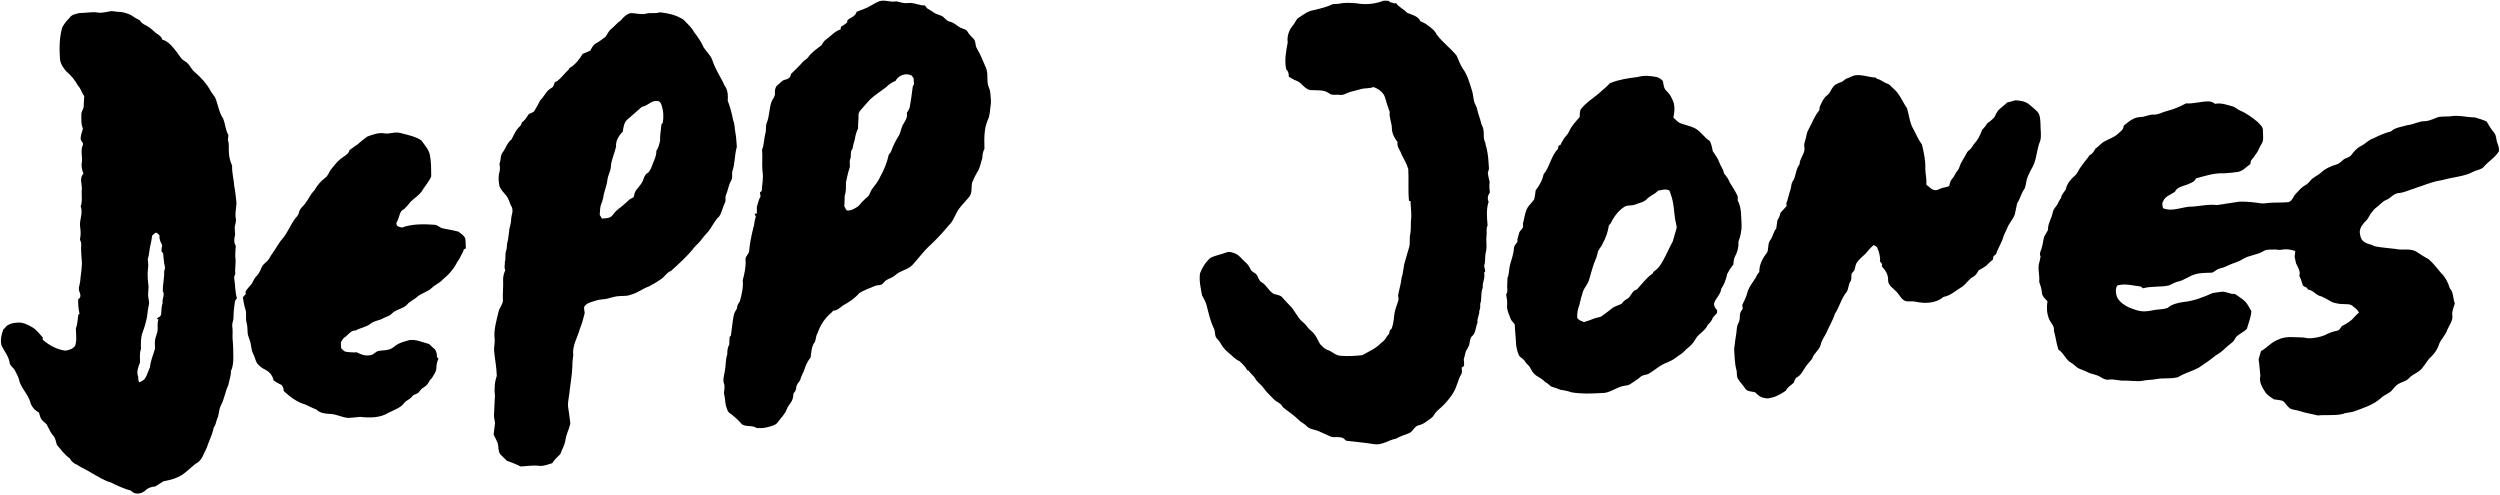
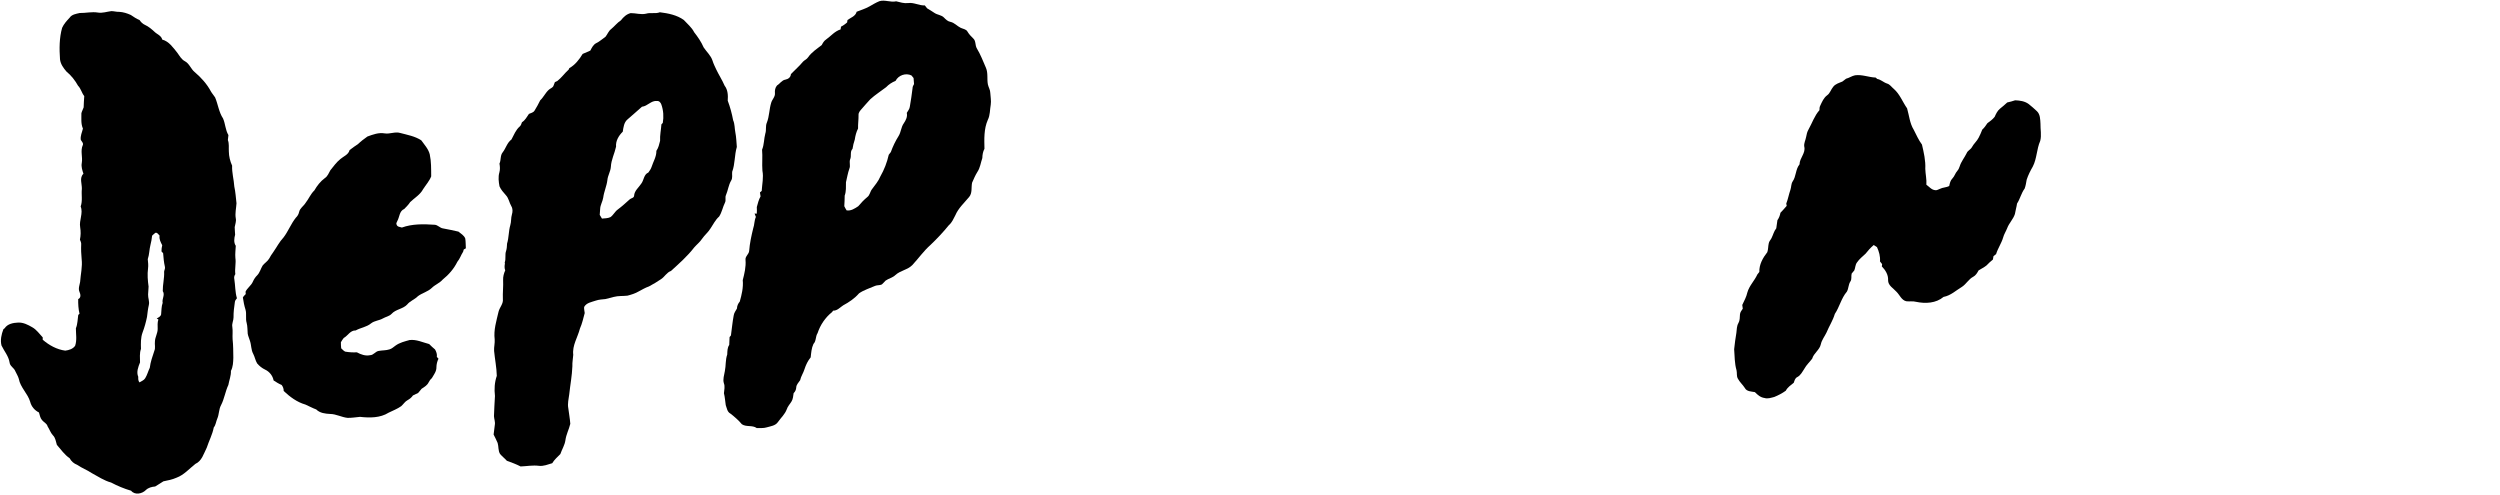
<svg xmlns="http://www.w3.org/2000/svg" width="2607pt" height="516pt" viewBox="0 0 2607 516" version="1.1">
  <g id="#000000ff">
    <path fill="#000000" opacity="1.00" d=" M 906.64 6.70 C 910.05 4.77 913.41 2.70 917.06 1.23 C 922.87 -0.52 928.66 2.74 934.52 1.37 C 938.58 2.37 942.67 3.69 946.92 3.20 C 952.97 2.31 958.38 5.93 964.41 5.65 C 965.19 6.64 965.99 7.65 966.78 8.66 C 969.40 10.16 971.92 11.82 974.45 13.47 C 977.52 15.59 981.73 15.55 984.40 18.35 C 986.28 20.29 988.28 22.29 991.08 22.79 C 995.31 23.66 998.10 27.26 1001.88 29.05 C 1004.24 30.16 1007.40 30.38 1008.84 32.87 C 1010.43 35.61 1012.59 37.92 1014.89 40.09 C 1017.87 42.75 1016.69 47.24 1018.64 50.45 C 1022.52 56.88 1025.22 63.92 1028.18 70.80 C 1030.50 76.30 1029.09 82.29 1030.15 87.99 C 1030.80 91.02 1032.66 93.73 1032.68 96.91 C 1032.87 100.96 1033.76 105.01 1033.16 109.06 C 1032.18 114.39 1032.61 120.03 1030.10 124.99 C 1025.91 134.47 1026.37 145.06 1026.59 155.17 C 1024.98 158.18 1024.47 161.41 1024.38 164.79 C 1022.68 169.62 1022.15 174.94 1019.24 179.26 C 1016.99 182.80 1015.40 186.71 1013.69 190.53 C 1012.65 195.45 1014.13 201.35 1010.55 205.48 C 1005.49 211.58 999.36 217.06 996.22 224.51 C 994.30 228.07 992.80 232.01 989.60 234.66 C 983.69 241.96 977.25 248.82 970.45 255.29 C 963.27 261.59 957.84 269.47 951.35 276.43 C 946.45 281.43 938.79 282.10 933.70 286.83 C 930.83 289.63 926.68 290.35 923.48 292.63 C 922.11 293.89 921.06 295.45 919.60 296.61 C 917.39 297.70 914.76 297.17 912.51 298.12 C 906.91 300.64 900.88 302.35 895.81 305.90 C 891.27 311.15 885.42 315.13 879.33 318.38 C 875.95 320.51 873.18 324.08 868.79 323.95 C 868.50 324.33 867.93 325.10 867.64 325.48 C 860.61 331.08 855.36 338.88 852.57 347.39 C 850.27 350.85 851.30 355.59 848.27 358.66 C 846.20 363.04 845.91 367.91 845.38 372.65 C 842.39 376.25 840.37 380.51 838.95 384.94 C 837.76 388.92 835.25 392.37 834.39 396.47 C 832.88 398.85 830.50 400.92 830.33 403.92 C 830.20 406.25 829.33 408.36 827.60 409.95 C 827.11 412.86 827.02 415.96 825.45 418.55 C 823.82 421.35 821.40 423.70 820.42 426.86 C 818.51 432.03 814.25 435.75 811.17 440.19 C 808.57 443.96 803.63 444.45 799.58 445.64 C 796.18 446.74 792.60 446.24 789.11 446.36 C 784.45 443.08 778.36 445.53 773.65 442.42 C 770.18 438.22 765.94 434.63 761.66 431.27 C 758.34 429.57 757.96 425.56 756.80 422.41 C 756.16 418.30 755.96 414.13 754.93 410.09 C 755.20 406.63 756.19 403.03 754.87 399.67 C 753.54 395.47 755.23 391.18 755.87 387.02 C 757.08 381.28 756.37 375.27 758.36 369.68 C 758.55 366.24 758.40 362.67 760.45 359.68 C 760.48 356.96 760.69 354.25 760.79 351.54 C 761.15 351.10 761.86 350.22 762.22 349.78 C 763.17 342.91 763.78 335.99 765.06 329.17 C 765.40 326.37 767.17 324.09 768.50 321.70 C 768.58 318.99 769.67 316.52 771.43 314.49 C 773.46 307.22 775.28 299.76 774.54 292.14 C 776.29 285.32 778.02 278.29 777.43 271.15 C 776.83 267.39 781.02 265.17 781.24 261.55 C 781.84 253.66 783.54 245.90 785.42 238.22 C 786.85 234.34 786.46 230.01 788.24 226.23 C 787.77 225.04 787.31 223.86 786.86 222.67 C 787.43 222.70 788.59 222.77 789.16 222.80 C 789.28 220.52 789.36 218.23 789.19 215.95 C 790.22 212.14 791.16 208.27 793.11 204.81 C 792.87 203.43 792.66 202.06 792.47 200.68 C 792.93 200.29 793.85 199.49 794.31 199.09 C 794.70 192.08 796.42 185.04 795.05 178.03 C 794.49 170.73 795.34 163.40 794.69 156.09 C 796.93 150.72 796.56 144.76 798.09 139.21 C 799.36 135.51 798.03 131.44 799.70 127.82 C 802.32 121.19 802.09 113.93 804.19 107.17 C 805.15 103.67 808.49 100.96 808.11 97.11 C 807.83 94.21 808.37 91.33 810.31 89.08 C 813.39 87.24 815.23 83.63 819.02 83.03 C 822.06 82.48 824.58 80.50 824.77 77.24 C 828.95 72.90 833.57 68.98 837.38 64.30 C 838.98 62.64 841.33 61.82 842.61 59.82 C 846.29 54.45 851.86 50.96 856.89 47.01 C 858.02 44.86 859.23 42.65 861.32 41.28 C 866.42 37.70 870.39 32.54 876.56 30.67 C 876.70 29.71 876.85 28.75 877.01 27.79 C 879.33 26.66 881.41 25.12 883.37 23.43 C 883.46 22.79 883.66 21.51 883.76 20.87 C 887.25 18.29 892.13 16.97 893.31 12.25 C 897.77 10.46 902.44 9.10 906.64 6.70 M 933.90 84.31 C 930.17 85.85 926.78 88.04 923.99 90.96 C 918.52 95.17 912.62 98.85 907.52 103.53 C 904.38 106.72 901.63 110.24 898.61 113.53 C 897.01 115.35 895.10 117.34 895.29 119.96 C 895.38 124.66 894.64 129.33 894.78 134.03 C 892.92 137.64 891.95 141.59 891.35 145.58 C 890.29 148.71 889.47 151.92 889.02 155.19 C 886.03 158.33 888.20 162.64 886.48 166.25 C 885.41 169.37 887.09 172.77 885.73 175.84 C 884.07 180.44 883.33 185.31 882.18 190.05 C 882.08 194.72 882.51 199.51 880.84 203.99 C 880.92 207.67 880.56 211.34 880.43 215.01 C 881.07 216.54 882.00 217.93 882.85 219.37 C 887.38 220.14 891.42 217.43 895.01 215.03 C 897.87 211.59 900.97 208.35 904.43 205.49 C 907.16 203.48 907.29 199.77 909.35 197.25 C 912.44 193.01 915.95 189.03 917.97 184.11 C 922.02 177.03 925.00 169.39 926.78 161.42 C 927.49 160.45 928.22 159.50 928.97 158.54 C 931.05 152.71 933.75 147.08 937.05 141.84 C 939.62 137.76 939.60 132.57 942.44 128.63 C 944.61 125.43 946.51 121.72 945.59 117.73 C 946.80 115.58 948.58 113.59 948.80 111.02 C 949.79 104.71 950.95 98.41 951.60 92.05 C 951.59 90.43 952.35 89.01 953.16 87.66 C 953.01 85.55 952.82 83.46 952.67 81.36 C 951.91 80.46 951.18 79.57 950.46 78.67 C 944.53 75.76 936.87 78.46 933.90 84.31 Z" />
-     <path fill="#000000" opacity="1.00" d=" M 1414.49 3.42 C 1424.06 5.22 1433.98 4.18 1443.05 0.67 C 1444.65 0.71 1446.27 0.77 1447.91 0.83 C 1448.34 1.18 1449.20 1.88 1449.63 2.23 C 1451.22 2.67 1452.82 3.14 1454.42 3.62 C 1454.76 3.51 1455.43 3.30 1455.76 3.19 C 1458.77 7.54 1463.87 9.52 1467.37 13.38 C 1472.36 15.40 1478.81 16.75 1481.22 22.18 C 1483.56 23.26 1486.02 24.17 1488.06 25.81 C 1491.83 28.73 1496.16 31.43 1498.15 35.98 C 1504.16 44.16 1512.65 50.10 1518.95 58.02 C 1521.09 62.53 1522.59 67.38 1525.40 71.56 C 1530.43 78.45 1532.59 86.85 1535.09 94.87 C 1536.65 99.59 1536.13 104.87 1538.62 109.29 C 1540.78 113.09 1540.89 117.58 1542.55 121.57 C 1543.96 124.87 1544.13 128.58 1545.83 131.79 C 1548.58 137.12 1545.86 143.53 1548.88 148.74 C 1549.13 150.65 1549.52 152.56 1550.18 154.39 C 1551.93 161.43 1552.23 168.70 1552.72 175.91 C 1552.26 177.43 1551.85 178.95 1551.49 180.49 C 1552.10 183.50 1552.43 186.58 1553.41 189.50 C 1552.93 193.16 1553.06 196.86 1553.68 200.49 C 1551.71 203.50 1550.62 206.92 1552.35 210.34 C 1549.71 218.29 1550.56 226.93 1551.26 235.14 C 1549.50 238.52 1550.68 242.36 1550.16 245.97 C 1549.38 251.42 1550.94 256.96 1549.54 262.37 C 1548.23 267.22 1549.31 272.39 1547.65 277.15 C 1548.01 279.07 1548.42 280.99 1548.83 282.91 C 1548.53 283.31 1547.91 284.11 1547.61 284.51 C 1549.02 289.84 1545.59 294.77 1546.22 300.09 C 1543.76 305.49 1545.56 311.51 1543.54 316.99 C 1543.68 319.44 1543.71 321.92 1542.60 324.17 C 1542.90 328.41 1539.98 332.12 1540.78 336.36 C 1538.57 341.29 1539.11 347.81 1534.31 351.23 C 1533.27 353.35 1532.58 355.62 1532.42 357.99 C 1532.16 361.79 1528.83 364.41 1528.11 368.07 C 1527.60 370.25 1527.10 372.44 1526.42 374.58 C 1526.80 376.90 1526.84 379.25 1526.69 381.60 C 1525.86 382.16 1525.06 382.74 1524.27 383.31 C 1524.21 385.71 1525.16 388.40 1523.62 390.51 C 1520.18 396.30 1519.37 403.23 1515.81 408.97 C 1513.12 413.71 1509.54 417.85 1505.88 421.87 C 1502.56 425.52 1498.05 428.08 1495.53 432.44 C 1493.83 435.76 1490.31 437.33 1487.52 439.54 C 1485.16 441.41 1482.44 442.76 1479.52 443.46 C 1474.60 444.39 1473.46 450.55 1468.79 451.97 C 1464.38 453.57 1459.93 455.04 1455.88 457.42 C 1448.03 458.76 1441.25 464.54 1432.96 463.17 C 1423.69 461.67 1414.33 460.81 1405.00 459.77 C 1403.33 459.84 1402.42 458.37 1401.41 457.34 C 1396.83 454.30 1391.13 457.29 1386.48 454.75 C 1382.73 453.08 1378.98 451.43 1375.27 449.69 C 1371.12 447.81 1365.89 447.90 1362.62 444.39 C 1359.99 441.58 1356.26 440.17 1353.67 437.32 C 1348.89 432.48 1343.01 429.00 1337.82 424.66 C 1336.01 420.33 1330.92 419.30 1327.96 416.01 C 1324.43 412.20 1320.45 408.80 1317.57 404.45 C 1315.03 400.92 1311.04 398.65 1308.99 394.75 C 1307.23 391.62 1304.10 389.61 1302.16 386.61 C 1301.76 386.44 1300.96 386.12 1300.56 385.95 C 1298.62 382.23 1295.53 379.40 1292.53 376.57 C 1287.88 374.88 1284.93 370.76 1281.14 367.86 C 1279.17 366.38 1277.49 364.57 1275.94 362.68 C 1273.53 359.75 1272.17 356.08 1269.41 353.45 C 1266.35 350.82 1267.51 346.33 1266.08 342.96 C 1262.23 335.27 1260.36 326.80 1258.29 318.51 C 1257.30 314.74 1255.37 311.38 1253.51 308.01 C 1252.14 300.45 1250.25 292.78 1251.37 285.06 C 1253.62 278.81 1257.42 273.11 1262.43 268.72 C 1267.64 266.30 1273.39 265.36 1278.75 263.31 C 1281.91 261.94 1285.38 263.27 1288.37 264.52 C 1292.67 266.27 1295.07 270.51 1298.59 273.31 C 1301.08 275.34 1302.75 278.11 1304.17 280.95 C 1305.50 283.85 1309.26 284.37 1310.81 287.12 C 1312.33 289.56 1312.90 292.84 1315.59 294.36 C 1320.53 297.02 1322.57 302.76 1327.20 305.77 C 1330.36 307.80 1334.99 307.18 1337.43 310.38 C 1340.56 314.30 1344.35 317.63 1347.61 321.44 C 1350.57 325.48 1353.02 329.91 1356.23 333.78 C 1358.75 335.92 1361.36 338.01 1363.22 340.81 C 1365.50 344.17 1369.36 346.08 1371.45 349.61 C 1373.47 352.44 1374.69 355.75 1376.49 358.71 C 1378.96 361.22 1381.40 364.10 1384.93 365.11 C 1389.42 366.72 1392.89 370.80 1397.91 370.99 C 1405.46 371.67 1413.12 371.19 1420.65 370.37 C 1427.26 366.56 1434.56 363.55 1439.92 357.94 C 1442.79 355.88 1445.17 353.31 1446.66 350.08 C 1448.73 348.87 1448.92 346.46 1449.36 344.34 C 1449.79 343.99 1450.66 343.29 1451.09 342.93 C 1452.90 338.51 1453.40 333.73 1453.85 329.02 C 1454.31 323.85 1456.34 319.03 1457.95 314.15 C 1458.81 312.15 1458.15 310.00 1457.94 307.94 C 1459.07 301.74 1461.02 295.71 1461.62 289.41 C 1463.62 283.83 1463.32 277.78 1465.29 272.19 C 1466.66 267.52 1467.87 262.81 1469.36 258.19 C 1470.79 253.74 1469.55 249.00 1470.52 244.48 C 1471.63 239.69 1470.97 234.76 1471.37 229.90 C 1472.32 223.28 1470.99 216.65 1470.95 210.00 C 1470.53 209.83 1469.69 209.47 1469.27 209.29 C 1468.22 198.33 1469.15 187.32 1468.56 176.36 C 1467.03 170.83 1463.94 165.93 1461.41 160.84 C 1460.26 156.49 1456.22 152.98 1457.40 148.16 C 1454.17 144.08 1451.55 139.24 1451.45 133.92 C 1451.48 128.06 1448.33 122.62 1449.21 116.72 C 1447.37 111.78 1445.67 106.79 1444.34 101.69 C 1442.60 96.12 1437.46 92.63 1432.22 90.75 C 1428.21 92.51 1423.71 91.66 1419.58 92.82 C 1415.63 93.83 1411.68 94.80 1407.79 95.93 C 1404.20 97.00 1400.92 99.57 1396.99 98.94 C 1393.27 98.32 1388.86 99.95 1385.80 97.19 C 1380.15 93.11 1372.68 94.49 1366.16 93.90 C 1360.21 92.69 1357.53 86.24 1352.01 84.22 C 1349.16 83.14 1346.55 81.56 1343.96 80.00 C 1343.92 77.21 1343.68 74.33 1341.33 72.46 C 1339.20 63.16 1341.08 53.55 1342.82 44.34 C 1341.85 37.68 1344.28 30.79 1348.78 25.85 C 1350.77 23.48 1351.50 20.06 1354.33 18.41 C 1359.19 15.30 1363.92 11.42 1369.82 10.59 C 1376.54 8.94 1383.41 7.51 1389.63 4.38 C 1392.05 3.94 1394.58 4.32 1397.03 3.79 C 1402.75 2.46 1408.68 3.09 1414.49 3.42 Z" />
    <path fill="#000000" opacity="1.00" d=" M 102.05 13.09 C 106.82 13.90 111.44 12.16 116.12 11.59 C 118.89 11.60 121.60 12.50 124.39 12.36 C 128.57 12.59 132.65 13.88 136.43 15.62 C 139.36 17.58 142.25 19.62 145.55 20.93 C 146.94 23.07 148.80 24.90 151.16 25.95 C 154.86 27.61 157.95 30.27 160.92 32.98 C 163.71 35.80 168.15 36.98 169.19 41.28 C 176.28 43.20 180.57 49.66 184.93 55.06 C 187.29 58.28 189.25 62.10 192.99 63.95 C 197.54 66.44 199.04 71.92 202.96 75.10 C 209.62 80.78 215.66 87.38 219.82 95.14 C 221.08 97.46 222.95 99.37 224.33 101.62 C 227.37 108.82 228.20 116.93 232.59 123.53 C 235.05 129.11 235.00 135.58 238.20 140.88 C 238.00 142.61 237.80 144.33 237.63 146.06 C 239.12 149.87 238.39 154.01 238.64 158.00 C 238.71 163.09 239.97 168.14 242.06 172.77 C 241.72 180.11 243.89 187.21 244.33 194.50 C 245.61 200.26 245.93 206.14 246.62 211.98 C 246.32 217.23 244.93 222.46 245.88 227.73 C 246.54 230.86 245.21 233.84 244.74 236.87 C 244.78 239.50 245.08 242.12 245.18 244.75 C 244.18 248.45 243.58 252.98 245.87 256.34 C 245.69 260.52 245.07 264.69 245.45 268.87 C 246.30 274.54 244.63 280.18 245.40 285.86 C 244.34 287.41 243.88 289.25 244.35 291.11 C 245.42 297.72 245.12 304.55 247.07 311.01 C 246.19 312.22 245.01 313.36 244.92 314.96 C 244.13 320.26 243.44 325.60 243.53 330.97 C 243.55 334.33 241.60 337.48 242.27 340.88 C 242.92 345.17 242.27 349.49 242.56 353.80 C 243.28 360.18 243.20 366.62 243.32 373.04 C 243.16 377.68 243.02 382.56 240.81 386.77 C 241.03 391.80 238.98 396.52 238.14 401.41 C 234.90 408.24 233.97 415.89 230.45 422.61 C 228.11 426.93 228.56 432.09 226.58 436.53 C 225.23 439.57 225.09 443.11 222.91 445.76 C 221.56 453.11 217.89 459.74 215.61 466.81 C 212.47 472.92 210.54 480.71 203.72 483.77 C 197.36 488.77 191.85 495.28 184.05 498.15 C 179.71 500.10 175.03 501.01 170.39 501.93 C 167.63 503.87 164.63 505.44 161.82 507.32 C 158.28 507.61 154.68 508.50 152.06 511.06 C 148.13 515.02 140.59 516.52 136.71 511.72 C 129.49 509.62 122.50 506.70 115.86 503.19 C 108.55 501.19 102.23 496.90 95.64 493.32 C 90.82 490.06 85.30 488.09 80.52 484.75 C 77.10 483.41 74.31 481.13 72.63 477.83 C 67.21 474.21 63.54 468.71 59.30 463.89 C 58.19 460.47 57.90 456.50 55.14 453.89 C 52.68 451.21 51.60 447.64 49.64 444.62 C 48.87 441.51 45.64 440.39 43.82 438.06 C 41.90 435.84 41.45 432.84 40.63 430.13 C 36.10 427.93 32.67 423.85 31.46 418.94 C 28.89 410.31 21.26 404.08 19.62 395.09 C 18.86 392.21 17.14 389.73 15.94 387.04 C 14.65 383.55 10.43 381.96 10.00 378.06 C 9.00 371.37 4.38 366.22 1.57 360.29 C 0.13 354.60 1.48 348.70 3.53 343.34 C 3.86 343.08 4.53 342.56 4.86 342.30 C 7.91 337.61 13.88 336.61 19.04 336.37 C 24.32 336.17 29.14 338.66 33.58 341.23 C 38.12 343.73 41.03 348.16 44.55 351.81 C 44.55 352.42 44.54 353.64 44.53 354.25 C 51.16 360.00 59.26 364.49 68.05 365.64 C 71.83 365.19 76.17 363.88 78.37 360.51 C 80.37 354.65 79.14 348.36 79.14 342.32 C 80.99 337.91 80.86 333.04 81.59 328.39 C 81.92 328.09 82.58 327.49 82.91 327.19 C 81.73 322.19 81.44 317.02 81.55 311.91 C 84.75 310.43 84.01 306.93 82.87 304.30 C 81.39 300.87 83.01 297.37 83.55 293.96 C 84.08 286.02 86.10 278.13 85.14 270.14 C 84.67 265.10 84.43 260.04 84.66 254.98 C 84.89 253.15 83.98 251.51 83.36 249.87 C 84.27 245.63 84.32 241.30 83.61 237.03 C 82.30 229.73 86.99 222.43 84.12 215.30 C 86.29 209.37 84.70 203.11 85.36 197.00 C 85.57 191.76 82.57 185.38 87.01 181.19 C 85.83 177.55 84.52 173.79 85.29 169.92 C 86.39 163.74 83.62 157.23 86.33 151.34 C 87.32 149.26 85.15 147.56 84.26 145.88 C 83.62 141.72 85.57 137.99 86.48 134.10 C 84.22 128.98 84.96 123.50 84.88 118.09 C 85.38 115.95 86.56 114.06 87.23 111.98 C 87.32 108.05 87.61 104.14 87.87 100.21 C 85.17 96.94 84.48 92.53 81.45 89.50 C 78.32 83.89 74.30 78.69 69.30 74.61 C 66.15 70.94 63.17 66.85 62.58 61.90 C 61.81 50.93 61.78 39.73 64.76 29.06 C 66.55 25.03 69.55 21.71 72.55 18.54 C 74.85 15.02 79.31 14.45 83.09 13.57 C 89.42 13.68 95.74 12.04 102.05 13.09 M 158.62 245.76 C 158.26 248.99 157.76 252.21 156.90 255.36 C 155.65 260.26 155.77 265.42 154.09 270.22 C 154.41 273.43 154.82 276.68 154.38 279.90 C 153.54 286.19 154.06 292.59 154.94 298.85 C 154.84 301.60 154.54 304.33 154.43 307.08 C 154.29 310.71 156.05 314.27 155.24 317.90 C 154.25 322.03 153.84 326.26 153.30 330.47 C 152.17 335.98 150.69 341.43 148.68 346.68 C 146.63 352.17 146.86 358.11 147.00 363.83 C 145.37 368.40 146.01 373.20 146.02 377.92 C 144.15 382.65 142.01 387.92 144.17 392.95 C 144.11 394.98 144.03 397.12 145.45 398.77 C 147.49 397.43 150.10 396.62 151.41 394.41 C 153.53 391.03 154.44 387.08 156.20 383.51 C 156.93 377.42 159.01 371.61 160.95 365.82 C 162.33 362.73 161.13 359.31 161.56 356.08 C 161.68 351.52 164.49 347.52 164.43 342.93 C 164.40 339.65 164.05 336.31 165.17 333.16 C 164.72 332.88 163.83 332.33 163.39 332.05 C 165.28 331.13 167.45 330.11 168.01 327.87 C 168.46 323.84 168.22 319.69 169.62 315.82 C 168.66 311.61 172.38 307.52 169.73 303.57 C 169.62 296.75 171.52 290.07 171.14 283.26 C 171.36 281.54 172.50 279.86 171.94 278.10 C 170.88 273.49 170.46 268.75 170.11 264.04 C 169.68 263.57 168.82 262.63 168.40 262.16 C 168.40 259.98 168.62 257.81 169.17 255.71 C 167.58 252.58 165.76 249.35 166.43 245.69 C 165.13 244.52 164.11 242.21 162.00 242.79 C 160.79 243.69 159.72 244.74 158.62 245.76 Z" />
    <path fill="#000000" opacity="1.00" d=" M 673.81 14.25 C 678.50 12.80 683.48 14.63 688.10 12.79 C 696.75 13.87 705.82 15.62 713.06 20.82 C 716.81 24.95 721.31 28.51 723.86 33.59 C 727.71 38.51 731.27 43.69 733.77 49.44 C 736.80 54.01 741.23 57.79 742.98 63.15 C 743.98 66.38 745.46 69.42 746.91 72.46 C 749.63 78.19 753.13 83.48 755.62 89.32 C 759.08 93.78 759.27 99.59 758.88 104.98 C 761.39 111.62 763.22 118.45 764.53 125.42 C 766.30 129.39 765.97 133.87 766.82 138.07 C 767.83 143.07 767.92 148.18 768.37 153.25 C 765.82 161.71 766.63 170.85 763.51 179.16 C 763.18 182.20 764.19 185.47 762.47 188.25 C 759.68 192.94 759.20 198.44 757.06 203.39 C 755.84 205.86 757.31 208.77 756.04 211.20 C 753.66 215.95 752.84 221.40 749.87 225.85 C 746.02 229.20 743.86 233.87 741.05 238.02 C 738.60 242.14 734.74 245.14 732.06 249.09 C 729.83 252.48 726.59 254.98 723.94 258.01 C 716.88 267.17 708.20 274.79 699.70 282.55 C 695.18 284.11 693.12 288.71 689.24 291.17 C 685.19 293.85 681.06 296.47 676.74 298.68 C 672.98 299.98 669.57 302.00 666.08 303.87 C 662.45 306.03 658.37 307.27 654.32 308.32 C 649.59 308.86 644.72 308.36 640.08 309.62 C 637.19 310.36 634.32 311.18 631.42 311.85 C 628.04 312.21 624.59 312.33 621.35 313.45 C 616.98 315.00 611.61 315.60 609.14 320.10 C 608.91 322.22 609.53 324.33 609.74 326.44 C 608.26 331.87 607.08 337.40 604.78 342.57 C 602.46 351.71 596.58 360.26 597.79 370.01 C 597.53 373.98 596.68 377.91 596.88 381.91 C 596.52 391.73 594.64 401.41 593.60 411.17 C 593.00 416.02 591.65 420.91 592.64 425.80 C 593.28 431.19 594.34 436.54 594.71 441.95 C 593.34 447.73 590.39 453.08 589.62 459.02 C 588.93 464.18 585.97 468.62 584.33 473.49 C 581.35 476.53 578.06 479.33 575.86 483.04 C 571.34 484.34 566.80 486.35 562.01 485.76 C 555.65 484.92 549.27 486.19 542.91 486.42 C 538.29 484.07 533.43 482.24 528.56 480.50 C 526.31 477.98 523.58 475.93 521.43 473.34 C 519.34 469.89 520.08 465.64 518.94 461.92 C 517.66 458.93 516.20 456.03 514.74 453.13 C 515.10 449.78 515.51 446.44 515.99 443.11 C 516.60 440.01 515.26 437.03 515.11 433.97 C 515.21 426.95 515.86 419.95 516.14 412.95 C 515.31 405.89 515.71 398.69 518.06 391.95 C 517.87 383.24 516.07 374.64 515.25 365.97 C 515.00 361.94 516.15 357.97 515.86 353.93 C 514.59 344.11 517.73 334.48 519.89 325.02 C 521.02 320.45 525.03 316.77 524.40 311.80 C 524.12 305.21 524.98 298.66 524.65 292.08 C 524.49 288.55 525.40 285.13 526.85 281.94 C 525.92 279.67 526.08 277.23 526.52 274.88 C 526.47 274.57 526.37 273.95 526.32 273.64 C 527.81 269.78 526.32 265.55 527.75 261.69 C 528.56 259.20 528.61 256.59 528.77 254.01 C 530.72 247.75 530.28 241.06 532.15 234.78 C 533.28 231.17 532.70 227.28 533.83 223.67 C 534.71 220.77 534.80 217.53 533.14 214.88 C 531.02 211.21 530.52 206.65 527.50 203.52 C 524.99 200.70 522.40 197.80 520.88 194.32 C 520.00 189.56 519.35 184.53 520.75 179.80 C 521.59 176.79 521.41 173.65 520.84 170.62 C 522.63 166.91 521.46 162.29 524.12 158.97 C 527.55 154.68 528.74 148.83 533.34 145.48 C 535.91 140.76 537.83 135.45 542.01 131.86 C 543.33 130.75 543.69 129.01 544.30 127.48 C 547.65 125.44 549.41 121.86 551.59 118.76 C 553.61 117.88 556.12 117.43 557.38 115.42 C 559.59 111.96 561.50 108.31 563.32 104.63 C 566.86 101.33 568.80 96.65 572.46 93.46 C 574.02 92.07 576.50 91.50 577.22 89.35 C 577.75 88.13 578.18 86.88 578.65 85.63 C 579.47 85.25 580.31 84.87 581.15 84.49 C 585.63 81.01 588.83 76.30 593.04 72.54 C 593.19 72.18 593.50 71.45 593.65 71.09 C 599.64 67.74 604.10 62.05 607.58 56.23 C 610.28 55.16 612.95 54.01 615.58 52.77 C 617.13 49.82 618.69 46.48 621.85 44.94 C 625.40 43.28 628.21 40.49 631.44 38.31 C 633.50 35.72 634.58 32.37 637.29 30.33 C 640.83 27.44 643.62 23.70 647.49 21.20 C 650.11 17.77 653.35 14.76 657.64 13.67 C 663.05 13.63 668.43 15.55 673.81 14.25 M 669.45 111.29 C 664.52 115.78 659.41 120.07 654.41 124.48 C 650.63 127.60 650.13 132.81 649.41 137.33 C 645.25 141.36 641.90 146.95 642.43 152.93 C 640.91 160.04 637.34 166.64 637.01 174.00 C 636.66 178.83 633.78 183.03 633.38 187.84 C 632.63 194.06 629.86 199.80 629.05 206.01 C 628.46 210.14 625.92 213.77 625.83 218.00 C 625.67 220.02 625.54 222.04 625.39 224.06 C 626.15 225.35 626.93 226.65 627.72 227.94 C 630.70 227.67 633.85 227.72 636.62 226.40 C 639.68 224.23 641.24 220.55 644.32 218.39 C 648.66 215.17 652.64 211.50 656.66 207.89 C 658.11 206.59 661.08 206.52 661.24 204.13 C 661.54 198.91 665.96 195.66 668.64 191.60 C 671.58 187.90 671.21 181.97 676.10 179.92 C 677.35 178.11 678.72 176.33 679.42 174.20 C 681.18 168.57 684.62 163.42 684.47 157.31 C 686.63 154.18 687.45 150.47 688.35 146.85 C 688.05 141.08 689.33 135.41 689.72 129.69 C 690.08 129.31 690.80 128.55 691.16 128.16 C 692.25 121.78 691.85 115.14 689.68 109.03 C 689.01 107.02 687.38 105.03 685.04 105.32 C 678.94 104.67 675.25 110.74 669.45 111.29 Z" />
    <path fill="#000000" opacity="1.00" d=" M 1934.42 78.52 C 1941.72 77.49 1948.73 80.62 1955.94 80.88 C 1956.35 81.24 1957.16 81.96 1957.57 82.33 C 1961.45 82.99 1964.24 86.03 1967.94 87.16 C 1970.85 88.02 1972.51 90.79 1974.78 92.63 C 1981.17 98.13 1983.95 106.26 1988.71 112.99 C 1990.89 120.50 1991.46 128.56 1995.66 135.35 C 1998.36 140.56 2000.67 146.03 2004.22 150.76 C 2006.14 159.05 2008.14 167.49 2007.69 176.06 C 2007.86 181.59 2009.24 187.06 2008.82 192.63 C 2011.77 194.69 2014.23 198.06 2018.10 198.31 C 2019.78 198.63 2021.29 197.52 2022.84 196.98 C 2025.92 195.36 2029.58 195.62 2032.65 193.95 C 2033.24 191.12 2033.86 188.15 2036.02 186.05 C 2038.25 183.75 2038.96 180.48 2041.12 178.13 C 2042.29 176.81 2043.02 175.19 2043.56 173.51 C 2045.09 168.49 2048.57 164.41 2050.84 159.73 C 2051.87 157.00 2054.96 156.01 2056.30 153.50 C 2058.22 149.83 2061.61 147.17 2063.43 143.43 C 2064.75 140.72 2066.09 138.01 2067.10 135.16 C 2069.26 133.26 2070.84 130.87 2072.43 128.50 C 2075.16 126.53 2077.91 124.53 2080.03 121.84 C 2081.40 118.75 2082.89 115.54 2085.57 113.35 C 2088.12 111.21 2090.77 109.19 2093.15 106.84 C 2095.91 106.22 2098.68 105.54 2101.39 104.59 C 2106.28 104.76 2111.49 105.49 2115.53 108.51 C 2118.43 110.94 2121.43 113.28 2124.11 115.98 C 2127.59 119.29 2127.54 124.54 2127.81 129.01 C 2127.67 134.97 2129.09 141.05 2127.55 146.92 C 2123.75 155.46 2124.14 165.37 2119.77 173.75 C 2117.25 178.09 2114.98 182.61 2113.42 187.38 C 2112.88 190.49 2112.41 193.63 2111.32 196.60 C 2107.77 201.35 2106.61 207.32 2103.38 212.25 C 2102.85 215.95 2101.71 219.52 2101.14 223.20 C 2099.39 228.67 2095.02 232.63 2093.08 237.97 C 2091.81 241.27 2089.78 244.24 2088.87 247.68 C 2087.11 253.73 2083.34 258.95 2081.53 264.98 C 2080.60 265.69 2079.68 266.41 2078.81 267.13 C 2078.59 268.30 2078.36 269.47 2078.20 270.65 C 2075.80 272.53 2073.63 274.65 2071.51 276.82 C 2069.00 278.91 2065.95 280.21 2063.25 282.01 C 2061.90 284.55 2060.34 287.17 2057.73 288.58 C 2052.95 291.03 2050.45 296.14 2046.04 299.05 C 2039.72 302.81 2034.23 308.24 2026.75 309.61 C 2018.89 316.27 2007.82 316.79 1998.15 314.75 C 1994.78 313.85 1991.28 314.54 1987.89 314.16 C 1982.89 313.02 1981.05 307.62 1977.72 304.33 C 1974.44 300.60 1968.76 297.76 1968.90 292.10 C 1969.23 286.62 1966.09 281.59 1962.38 277.82 C 1962.45 277.22 1962.59 276.02 1962.67 275.42 C 1961.89 274.48 1961.15 273.54 1960.44 272.59 C 1960.92 267.39 1959.44 262.37 1957.32 257.69 C 1956.16 256.96 1955.03 256.22 1953.93 255.50 C 1950.76 258.20 1947.93 261.25 1945.40 264.55 C 1942.34 267.44 1938.94 270.05 1936.55 273.58 C 1934.60 275.98 1934.83 279.27 1933.65 282.01 C 1932.83 283.17 1931.74 284.11 1930.93 285.25 C 1930.17 287.95 1931.28 291.06 1929.59 293.52 C 1927.42 296.73 1927.81 300.88 1925.88 304.17 C 1920.09 310.96 1918.27 320.04 1913.35 327.38 C 1911.35 334.21 1907.39 340.14 1904.72 346.69 C 1902.79 350.80 1899.75 354.43 1898.77 358.96 C 1897.53 364.96 1891.39 368.21 1889.75 374.02 C 1887.12 377.56 1883.74 380.54 1881.63 384.44 C 1879.49 387.66 1877.73 391.47 1874.11 393.27 C 1871.83 394.38 1871.32 396.99 1870.53 399.14 C 1867.48 401.62 1864.06 403.87 1862.21 407.45 C 1858.50 410.13 1854.44 412.23 1850.22 413.95 C 1846.87 414.77 1843.42 416.11 1839.98 415.01 C 1835.89 414.51 1832.73 411.71 1829.99 408.90 C 1826.33 408.20 1821.45 408.39 1819.50 404.55 C 1817.31 401.10 1814.08 398.42 1812.20 394.77 C 1810.70 392.11 1811.53 388.93 1810.85 386.08 C 1808.75 378.97 1808.95 371.48 1808.38 364.16 C 1808.86 358.46 1809.83 352.80 1810.69 347.14 C 1811.15 343.67 1811.00 339.98 1812.85 336.85 C 1814.41 334.12 1814.22 330.93 1814.44 327.90 C 1814.55 325.58 1816.18 323.76 1817.37 321.88 C 1817.17 320.58 1816.99 319.29 1816.84 318.00 C 1818.81 313.78 1821.13 309.65 1822.12 305.06 C 1824.06 297.98 1829.62 292.79 1832.56 286.23 C 1833.22 285.34 1833.91 284.46 1834.63 283.58 C 1834.37 275.81 1838.31 268.89 1842.95 262.97 C 1843.97 260.09 1843.74 256.90 1844.42 253.92 C 1844.69 251.75 1846.41 250.20 1847.35 248.30 C 1849.03 244.91 1849.87 241.07 1852.30 238.07 C 1852.76 235.27 1853.10 232.45 1853.49 229.63 C 1855.15 227.32 1856.14 224.64 1856.66 221.86 C 1858.86 219.50 1861.11 217.19 1863.17 214.68 C 1863.05 214.09 1862.83 212.91 1862.71 212.32 C 1864.55 207.66 1865.39 202.68 1867.04 197.95 C 1868.02 195.14 1867.69 191.92 1869.31 189.33 C 1873.15 183.92 1872.27 176.63 1876.55 171.40 C 1876.62 164.70 1883.21 159.68 1881.47 152.80 C 1880.96 149.33 1882.84 146.18 1883.42 142.85 C 1883.90 140.15 1884.51 137.41 1885.92 135.02 C 1889.71 128.32 1892.13 120.70 1897.33 114.88 C 1897.33 113.29 1897.34 111.64 1898.14 110.20 C 1899.99 106.26 1901.74 102.00 1905.38 99.34 C 1908.44 97.17 1909.29 93.31 1911.65 90.54 C 1913.93 87.48 1917.83 86.50 1921.19 85.06 C 1922.45 84.02 1923.74 83.04 1925.09 82.09 C 1928.34 81.28 1931.10 79.17 1934.42 78.52 Z" />
-     <path fill="#000000" opacity="1.00" d=" M 1707.80 80.31 C 1714.34 78.38 1721.26 79.09 1727.85 80.40 C 1730.15 81.19 1732.37 82.54 1734.00 84.38 C 1734.84 87.83 1734.73 91.88 1737.55 94.50 C 1740.20 96.99 1742.33 99.92 1743.68 103.32 C 1747.07 109.25 1746.29 116.27 1745.02 122.67 C 1747.14 124.60 1749.12 126.77 1751.63 128.23 C 1756.52 130.21 1761.80 131.09 1766.60 133.33 C 1773.28 136.38 1776.89 143.30 1783.05 147.11 C 1784.66 150.44 1785.49 154.07 1786.10 157.71 C 1788.53 161.54 1791.53 165.11 1792.96 169.48 C 1794.21 173.45 1797.30 176.65 1797.76 180.88 C 1800.35 183.64 1802.42 186.80 1803.80 190.33 C 1806.55 194.62 1809.28 198.94 1811.56 203.52 C 1812.48 205.20 1811.97 207.18 1812.09 209.01 C 1816.37 216.98 1815.50 226.27 1816.15 234.98 C 1816.18 240.71 1815.00 246.50 1812.85 251.82 C 1813.25 257.01 1812.05 262.22 1809.59 266.79 C 1807.87 269.61 1807.90 272.99 1807.43 276.15 C 1804.81 279.02 1802.83 282.41 1801.04 285.82 C 1800.10 291.32 1797.89 296.45 1794.93 301.16 C 1794.31 306.89 1789.34 310.76 1787.52 316.05 C 1787.05 318.93 1788.56 321.53 1790.60 323.43 C 1790.54 324.43 1790.50 325.43 1790.48 326.44 C 1789.04 328.04 1787.58 329.62 1786.15 331.21 C 1785.25 334.30 1783.07 336.69 1780.78 338.83 C 1779.04 343.16 1775.18 345.90 1771.84 348.91 C 1769.04 351.21 1767.75 354.71 1765.52 357.47 C 1763.04 360.91 1759.30 363.07 1756.47 366.17 C 1754.04 368.98 1750.58 370.49 1747.77 372.83 C 1745.10 374.93 1742.07 376.53 1738.95 377.84 C 1731.29 380.38 1725.47 386.29 1718.52 390.16 C 1715.73 391.03 1712.51 391.09 1710.35 393.29 C 1707.11 396.18 1703.27 398.24 1699.74 400.73 C 1697.84 402.06 1695.41 401.91 1693.26 402.38 C 1685.16 403.86 1678.53 410.33 1670.00 409.85 C 1659.51 410.46 1648.90 410.92 1638.52 409.06 C 1634.84 407.62 1630.95 407.06 1627.10 406.43 C 1623.94 405.18 1620.78 403.95 1617.52 403.04 C 1615.51 401.44 1613.68 399.59 1611.39 398.41 C 1609.22 396.23 1606.73 394.42 1604.04 392.97 C 1600.43 391.05 1597.65 387.81 1596.00 384.11 C 1594.79 381.19 1591.76 379.67 1590.26 376.95 C 1588.97 374.23 1585.82 373.31 1584.14 370.96 C 1581.98 366.31 1580.87 361.20 1580.81 356.07 C 1580.56 350.13 1579.70 344.24 1579.58 338.30 C 1578.27 336.17 1576.03 334.67 1575.17 332.28 C 1573.61 327.68 1571.11 323.17 1571.61 318.16 C 1572.00 314.39 1571.26 310.67 1570.60 306.99 C 1572.80 304.05 1571.43 300.40 1571.71 297.06 C 1571.78 294.65 1571.87 292.25 1572.02 289.86 C 1573.92 285.49 1573.43 280.60 1574.69 276.08 C 1576.15 270.42 1578.40 264.92 1578.72 259.02 C 1578.79 256.25 1580.88 254.21 1582.41 252.11 C 1582.40 251.45 1582.37 250.13 1582.36 249.47 C 1583.16 247.12 1583.56 244.66 1584.35 242.30 C 1585.39 240.38 1587.07 238.91 1588.26 237.07 C 1588.27 235.73 1588.24 234.39 1588.16 233.05 C 1589.77 227.14 1590.15 220.85 1593.54 215.54 C 1595.64 213.03 1597.89 210.63 1599.81 207.97 C 1600.75 204.93 1600.86 201.72 1601.37 198.60 C 1605.11 193.55 1608.48 187.93 1609.67 181.68 C 1616.28 173.87 1617.29 162.74 1624.57 155.38 C 1624.82 154.15 1625.08 152.93 1625.37 151.70 C 1625.81 151.60 1626.68 151.41 1627.11 151.32 C 1628.45 148.90 1629.57 146.36 1631.14 144.07 C 1632.89 141.81 1635.10 139.85 1636.21 137.14 C 1638.73 131.33 1643.18 126.76 1647.29 122.06 C 1647.61 119.08 1646.94 115.56 1649.13 113.13 C 1654.21 106.80 1661.23 102.47 1667.41 97.32 C 1671.17 93.72 1675.45 90.66 1678.86 86.69 C 1688.10 82.98 1697.96 81.49 1707.80 80.31 M 1729.03 198.80 C 1725.82 202.54 1720.83 203.87 1717.52 207.46 C 1714.36 210.98 1709.43 211.51 1705.30 213.25 C 1701.62 214.89 1697.23 213.44 1693.79 215.72 C 1687.30 219.93 1682.68 226.46 1679.36 233.34 C 1678.96 233.72 1678.17 234.48 1677.77 234.87 C 1676.75 241.58 1674.65 248.14 1671.20 254.01 C 1670.01 257.63 1666.46 260.03 1665.99 263.91 C 1665.08 268.79 1662.52 273.13 1661.16 277.87 C 1659.59 282.48 1658.53 287.23 1657.06 291.86 C 1655.74 296.52 1652.00 299.96 1650.52 304.56 C 1649.08 309.04 1647.99 313.63 1646.92 318.21 C 1645.27 322.27 1644.60 326.72 1644.67 331.08 C 1645.70 333.94 1649.23 334.64 1651.71 335.85 C 1655.30 334.84 1658.83 333.60 1662.30 332.19 C 1665.11 330.94 1668.57 331.26 1670.99 329.15 C 1673.94 326.75 1677.22 324.78 1680.07 322.25 C 1683.16 319.37 1687.46 318.65 1691.12 316.75 C 1692.50 314.50 1694.58 312.87 1696.89 311.62 C 1701.09 309.25 1701.80 302.81 1706.95 301.89 C 1712.17 296.08 1716.95 289.68 1723.41 285.15 C 1723.61 284.74 1724.02 283.92 1724.23 283.51 C 1726.71 281.65 1729.15 279.64 1730.95 277.07 C 1736.37 269.19 1739.69 260.15 1744.32 251.82 C 1745.76 247.21 1747.00 242.54 1748.37 237.90 C 1748.68 236.37 1747.98 234.87 1747.79 233.38 C 1745.29 223.14 1746.13 212.24 1742.14 202.35 C 1741.48 200.91 1741.59 198.74 1739.78 198.18 C 1736.29 196.88 1732.53 198.22 1729.03 198.80 Z" />
-     <path fill="#000000" opacity="1.00" d=" M 2279.56 107.79 C 2287.46 108.42 2295.09 105.66 2302.96 105.76 C 2305.53 105.63 2307.86 106.82 2309.92 108.28 C 2316.43 106.91 2322.64 109.54 2328.83 111.12 C 2331.30 112.12 2333.26 114.06 2335.70 115.21 C 2342.48 117.95 2348.45 122.39 2354.07 127.00 C 2356.43 129.62 2359.96 132.12 2359.78 136.05 C 2359.56 140.73 2361.14 146.04 2358.29 150.19 C 2356.21 153.02 2355.48 156.56 2353.39 159.37 C 2351.59 162.20 2349.47 164.79 2347.39 167.40 C 2347.08 168.64 2346.81 169.88 2346.58 171.13 C 2342.36 174.03 2338.91 178.40 2333.60 179.29 C 2328.75 179.90 2323.88 180.52 2319.01 180.73 C 2309.05 180.22 2299.47 183.43 2290.01 186.02 C 2288.33 189.91 2284.00 190.94 2280.53 192.59 C 2275.93 194.19 2270.16 195.18 2267.93 200.09 C 2263.70 203.02 2257.98 204.57 2255.80 209.71 C 2254.20 211.96 2255.10 214.67 2255.58 217.13 C 2266.02 221.37 2276.36 214.99 2286.93 215.42 C 2295.24 214.68 2303.57 212.78 2311.95 213.85 C 2319.62 212.62 2327.33 211.54 2335.01 210.30 C 2342.71 210.00 2350.38 210.99 2358.00 212.06 C 2360.68 212.43 2363.36 211.78 2366.06 211.55 C 2372.69 211.06 2379.39 211.39 2386.02 210.84 C 2390.47 209.99 2391.26 204.86 2394.08 202.05 C 2397.09 199.10 2399.61 195.47 2403.44 193.48 C 2405.71 192.25 2407.60 190.44 2409.19 188.41 C 2412.15 184.74 2416.84 183.24 2420.25 180.09 C 2424.77 175.79 2430.66 173.24 2436.58 171.49 C 2439.43 170.72 2441.40 168.44 2443.58 166.58 C 2446.00 164.42 2449.92 164.56 2451.84 161.72 C 2454.73 157.98 2457.86 154.17 2462.26 152.15 C 2466.66 149.99 2469.81 145.88 2474.60 144.43 C 2480.61 141.46 2486.73 138.63 2493.28 137.03 C 2497.92 132.72 2504.60 132.33 2510.42 130.51 C 2516.81 129.91 2522.50 126.23 2529.00 126.34 C 2534.06 126.04 2538.49 123.38 2543.25 121.92 C 2547.03 121.42 2550.88 121.58 2554.70 121.36 C 2563.36 119.67 2572.01 122.35 2580.71 122.43 C 2584.86 123.72 2589.13 124.76 2593.05 126.73 C 2595.33 130.74 2597.79 134.66 2600.75 138.23 C 2603.51 141.39 2602.82 145.88 2604.39 149.56 C 2605.46 152.21 2606.35 155.05 2605.77 157.94 C 2601.60 164.61 2594.48 168.50 2589.58 174.51 C 2586.69 177.05 2582.62 177.35 2579.27 178.99 C 2572.11 182.88 2563.93 184.06 2556.05 185.63 C 2551.97 186.29 2548.06 187.66 2544.00 188.33 C 2535.35 189.73 2527.35 193.45 2519.04 196.03 C 2512.98 197.87 2507.26 200.91 2500.86 201.39 C 2495.83 201.86 2493.02 206.70 2488.55 208.40 C 2484.17 210.09 2481.42 214.03 2477.70 216.66 C 2476.24 217.64 2475.16 219.02 2474.14 220.39 C 2471.61 222.97 2470.33 226.39 2468.23 229.23 C 2464.64 232.63 2460.92 236.81 2460.74 242.01 C 2461.19 245.14 2461.45 248.76 2463.96 251.04 C 2467.21 254.53 2472.38 254.43 2476.32 256.83 C 2483.51 258.26 2490.91 258.61 2498.19 259.59 C 2505.47 261.40 2513.77 258.37 2520.40 262.82 C 2524.35 265.60 2528.51 268.08 2532.74 270.44 C 2537.54 274.59 2541.35 279.71 2545.43 284.55 C 2549.91 288.93 2552.95 294.64 2554.66 300.64 C 2558.75 304.88 2557.77 311.20 2559.90 316.37 C 2558.80 320.41 2556.62 324.40 2557.32 328.72 C 2558.13 334.67 2553.70 339.52 2551.71 344.78 C 2549.81 349.87 2545.60 353.61 2543.59 358.61 C 2542.11 363.81 2538.92 368.44 2535.06 372.17 C 2531.52 375.03 2529.75 379.36 2526.71 382.66 C 2524.38 386.63 2520.10 388.53 2516.41 390.93 C 2514.46 392.01 2512.84 393.52 2511.32 395.10 C 2508.56 397.85 2504.45 398.21 2501.28 400.27 C 2498.76 401.69 2496.83 403.88 2495.08 406.12 C 2492.05 410.33 2486.55 411.38 2482.99 414.99 C 2474.90 422.40 2464.19 425.53 2454.14 429.25 C 2450.33 430.35 2446.27 430.16 2442.61 431.78 C 2434.18 433.64 2425.47 432.33 2416.95 433.23 C 2410.51 431.52 2403.83 430.73 2397.54 428.46 C 2393.84 427.15 2389.24 427.72 2386.44 424.54 C 2384.15 422.49 2382.87 419.36 2380.11 417.90 C 2377.15 417.09 2374.06 416.92 2371.07 416.41 C 2368.16 414.21 2364.81 412.47 2362.60 409.51 C 2359.26 404.31 2355.41 398.53 2357.09 392.02 C 2356.36 386.35 2356.32 380.58 2355.27 374.93 C 2355.86 371.93 2356.94 369.05 2357.83 366.12 C 2364.06 362.73 2368.58 356.68 2375.44 354.26 C 2383.71 350.02 2393.19 351.91 2402.08 351.94 C 2403.40 352.04 2404.71 352.40 2406.07 352.70 C 2412.34 353.03 2418.57 351.71 2424.42 349.49 C 2428.31 347.29 2432.52 345.76 2436.93 344.92 C 2439.56 344.52 2440.65 341.87 2442.14 339.99 C 2446.75 337.64 2451.48 335.07 2454.76 330.95 C 2456.32 329.15 2458.12 327.57 2459.90 325.97 C 2458.50 322.83 2455.60 320.96 2453.04 318.89 C 2450.58 316.70 2446.97 317.41 2443.98 317.08 C 2439.91 317.17 2435.93 316.37 2432.08 315.16 C 2427.57 312.68 2423.30 309.62 2418.27 308.34 C 2414.32 306.49 2411.42 302.50 2406.86 301.98 C 2406.35 301.28 2405.87 300.59 2405.42 299.90 C 2403.93 299.04 2401.78 298.83 2401.21 296.98 C 2400.06 293.85 2399.46 290.51 2397.70 287.63 C 2399.39 283.04 2396.17 278.68 2394.34 274.67 C 2393.87 272.38 2393.44 270.08 2392.85 267.83 C 2393.08 265.83 2393.30 263.83 2393.53 261.83 C 2389.36 260.32 2384.83 259.49 2380.43 260.22 C 2377.94 260.63 2375.42 260.80 2372.99 260.14 C 2368.67 260.64 2363.91 259.45 2360.09 262.04 C 2353.52 265.99 2345.51 266.09 2338.95 270.05 C 2333.88 273.50 2327.69 274.52 2322.31 277.34 C 2319.74 278.70 2316.91 279.41 2314.14 280.17 C 2311.35 280.93 2309.43 283.31 2306.80 284.33 C 2300.89 284.61 2294.85 284.32 2289.12 286.00 C 2282.89 287.73 2277.81 292.22 2271.44 293.57 C 2267.89 294.22 2264.98 296.40 2261.70 297.69 C 2252.79 299.64 2243.50 298.15 2234.66 300.64 C 2233.89 300.01 2233.14 299.39 2232.42 298.77 C 2224.28 297.90 2216.00 295.30 2207.89 297.70 C 2205.52 301.49 2206.37 306.24 2207.77 310.22 C 2210.59 315.02 2215.34 318.51 2220.38 320.74 C 2225.69 322.73 2231.14 325.08 2236.97 324.63 C 2241.75 324.72 2246.29 322.82 2251.08 322.75 C 2254.19 322.47 2257.37 322.14 2260.35 321.12 C 2264.92 317.08 2271.12 315.78 2277.00 314.90 C 2287.68 313.89 2297.77 309.89 2307.47 305.53 C 2310.25 305.00 2313.11 304.87 2315.93 304.36 C 2319.90 303.57 2323.61 305.63 2327.41 306.47 C 2328.87 306.51 2330.54 306.19 2331.79 307.25 C 2335.19 309.82 2338.98 311.97 2341.92 315.12 C 2344.18 317.96 2345.83 321.23 2347.69 324.35 C 2347.44 330.85 2344.67 336.79 2343.06 342.97 C 2339.95 346.07 2335.79 347.79 2332.52 350.66 C 2330.71 352.53 2330.00 355.27 2327.90 356.88 C 2324.49 359.46 2321.33 362.33 2318.23 365.25 C 2315.14 368.19 2311.14 369.90 2307.93 372.68 C 2303.30 376.57 2298.10 379.69 2293.19 383.20 C 2286.12 387.11 2278.13 389.00 2271.25 393.28 C 2263.81 395.43 2255.90 393.80 2248.37 395.35 C 2243.58 396.37 2238.62 395.97 2233.88 397.17 C 2227.95 398.00 2221.99 396.88 2216.07 396.90 C 2210.36 397.43 2204.85 395.04 2199.14 395.87 C 2195.71 396.43 2192.74 394.63 2189.99 392.90 C 2185.80 390.30 2180.61 390.30 2176.38 387.83 C 2173.80 386.50 2171.04 385.63 2168.40 384.51 C 2165.06 383.16 2162.97 380.02 2159.85 378.35 C 2154.01 375.18 2152.16 368.02 2146.50 364.61 C 2145.95 362.62 2145.46 360.63 2144.88 358.66 C 2143.88 354.08 2143.13 349.44 2141.79 344.94 C 2142.70 339.86 2138.22 336.70 2136.64 332.35 C 2134.31 326.59 2134.14 320.14 2135.09 314.06 C 2132.52 311.47 2129.35 308.77 2129.27 304.83 C 2128.92 301.01 2127.74 297.39 2126.46 293.82 C 2127.27 286.81 2124.31 279.64 2126.82 272.81 C 2127.30 270.97 2127.59 269.09 2127.91 267.21 C 2127.73 266.84 2127.38 266.09 2127.20 265.71 C 2127.24 264.74 2127.47 263.79 2127.57 262.82 C 2129.79 257.92 2130.43 252.46 2131.45 247.22 C 2132.93 244.79 2134.22 242.25 2135.68 239.80 C 2135.25 233.10 2139.71 227.54 2140.66 221.11 C 2141.35 218.15 2143.57 215.86 2145.32 213.46 C 2146.37 210.96 2147.64 208.53 2149.31 206.38 C 2149.61 202.71 2152.56 200.45 2154.23 197.49 C 2155.36 191.01 2160.26 186.20 2164.95 181.98 C 2166.91 179.26 2168.21 176.11 2170.30 173.46 C 2172.92 169.43 2176.38 166.04 2178.90 161.93 C 2181.89 160.58 2183.57 157.89 2185.07 155.10 C 2188.75 152.58 2191.41 148.71 2195.60 146.93 C 2199.74 144.66 2204.44 143.25 2208.01 140.02 C 2210.69 137.45 2214.55 135.41 2214.55 131.18 C 2219.58 126.96 2225.11 122.10 2232.06 122.05 C 2236.86 121.98 2241.18 119.19 2246.03 119.54 C 2250.56 119.67 2254.55 117.17 2258.82 115.99 C 2266.05 114.21 2273.05 111.43 2279.56 107.79 Z" />
    <path fill="#000000" opacity="1.00" d=" M 401.06 139.09 C 406.51 140.00 411.92 137.07 417.29 138.64 C 424.79 140.67 432.68 141.99 439.30 146.33 C 442.59 150.95 446.70 155.27 448.14 160.92 C 449.78 168.48 449.58 176.26 449.65 183.93 C 447.72 188.91 444.01 192.86 441.19 197.32 C 438.16 203.06 432.29 206.34 427.74 210.72 C 426.09 213.44 423.72 215.58 421.58 217.89 C 416.35 220.07 416.74 226.26 414.30 230.52 C 413.83 231.70 412.76 233.06 413.62 234.34 C 414.41 236.67 417.14 236.63 419.09 237.28 C 429.96 233.34 441.73 233.61 453.10 234.37 C 456.55 234.46 458.71 237.83 462.09 238.21 C 467.46 239.10 472.74 240.40 478.07 241.53 C 480.62 243.70 483.95 245.43 485.18 248.75 C 485.73 252.11 485.55 255.55 485.79 258.95 C 485.05 259.35 484.32 259.77 483.60 260.18 C 483.44 260.76 483.12 261.91 482.96 262.49 C 480.71 265.86 479.62 269.87 476.93 272.99 C 473.35 280.28 467.91 286.50 461.60 291.57 C 458.46 295.23 453.72 296.83 450.31 300.22 C 446.18 304.21 440.34 305.46 435.83 308.83 C 432.49 312.31 427.61 313.79 424.56 317.59 C 420.08 322.33 412.63 322.45 408.30 327.34 C 405.83 329.87 402.13 330.37 399.17 332.12 C 395.33 334.31 390.58 334.38 387.04 337.13 C 382.41 341.06 376.10 341.66 370.92 344.59 C 365.27 344.38 362.83 350.05 358.44 352.45 C 357.40 353.88 356.29 355.28 355.49 356.87 C 355.33 358.99 355.68 361.09 355.79 363.21 C 357.14 364.39 358.29 365.93 359.97 366.68 C 363.97 367.36 368.08 367.63 372.14 367.39 C 376.36 369.70 381.11 371.43 385.98 370.38 C 389.58 370.30 391.45 366.48 394.89 365.94 C 398.60 365.23 402.47 365.52 406.10 364.34 C 408.57 363.70 410.39 361.82 412.43 360.41 C 416.76 357.26 422.06 356.00 427.13 354.59 C 434.22 353.75 440.83 357.07 447.54 358.78 C 449.49 360.73 451.50 362.64 453.65 364.40 C 455.01 366.80 455.97 369.39 455.53 372.21 C 455.96 372.67 456.82 373.59 457.25 374.06 C 455.88 376.85 455.15 379.89 455.10 383.01 C 455.22 387.34 452.34 390.78 450.33 394.35 C 448.88 395.59 447.75 397.13 446.92 398.84 C 445.44 401.86 442.41 403.61 439.70 405.38 C 438.48 406.85 437.25 408.31 436.03 409.77 C 434.18 410.57 432.37 411.43 430.61 412.38 C 429.20 414.44 427.29 416.06 425.10 417.23 C 422.30 418.69 420.71 421.52 418.40 423.54 C 414.37 426.43 409.69 428.16 405.27 430.34 C 396.45 435.91 385.44 435.82 375.42 434.70 C 371.10 435.08 366.80 435.84 362.46 435.75 C 356.22 435.12 350.56 431.73 344.23 431.67 C 339.12 431.42 333.56 430.78 329.77 426.97 C 325.86 425.56 322.24 423.51 318.45 421.86 C 309.74 419.40 302.33 413.84 295.83 407.72 C 295.90 405.38 295.09 403.24 293.67 401.42 C 290.70 400.20 287.99 398.47 285.31 396.73 C 284.40 391.84 280.97 387.52 276.47 385.44 C 273.28 383.93 270.43 381.69 268.17 378.99 C 266.27 375.90 265.75 372.20 264.06 369.00 C 261.72 364.79 262.19 359.80 260.61 355.35 C 259.95 352.88 258.72 350.57 258.32 348.04 C 257.98 344.25 258.19 340.39 257.20 336.69 C 255.84 332.21 257.35 327.41 256.02 322.92 C 254.71 318.78 253.87 314.50 253.28 310.21 C 253.97 308.81 255.24 307.82 256.26 306.67 C 256.21 306.05 256.11 304.81 256.06 304.19 C 257.89 300.16 262.00 297.80 263.70 293.70 C 264.81 291.25 266.23 288.95 268.20 287.10 C 270.99 284.23 271.86 280.17 273.92 276.85 C 275.96 274.30 278.93 272.59 280.63 269.74 C 281.97 267.44 283.23 265.07 284.92 262.98 C 288.54 257.82 291.39 252.11 295.75 247.50 C 300.63 241.04 303.45 233.34 308.52 227.01 C 310.24 225.41 311.42 223.37 311.91 221.07 C 312.75 217.06 316.62 214.94 318.64 211.60 C 321.97 207.43 323.88 202.28 327.82 198.57 C 330.64 193.65 334.17 189.11 338.77 185.71 C 341.69 183.83 342.84 180.41 344.51 177.54 C 347.78 173.47 350.85 169.16 354.95 165.86 C 358.31 162.90 363.33 161.36 364.54 156.53 C 367.40 154.31 370.34 152.17 373.38 150.19 C 376.39 147.29 379.75 144.76 383.16 142.36 C 388.86 140.28 394.88 137.99 401.06 139.09 Z" />
  </g>
</svg>